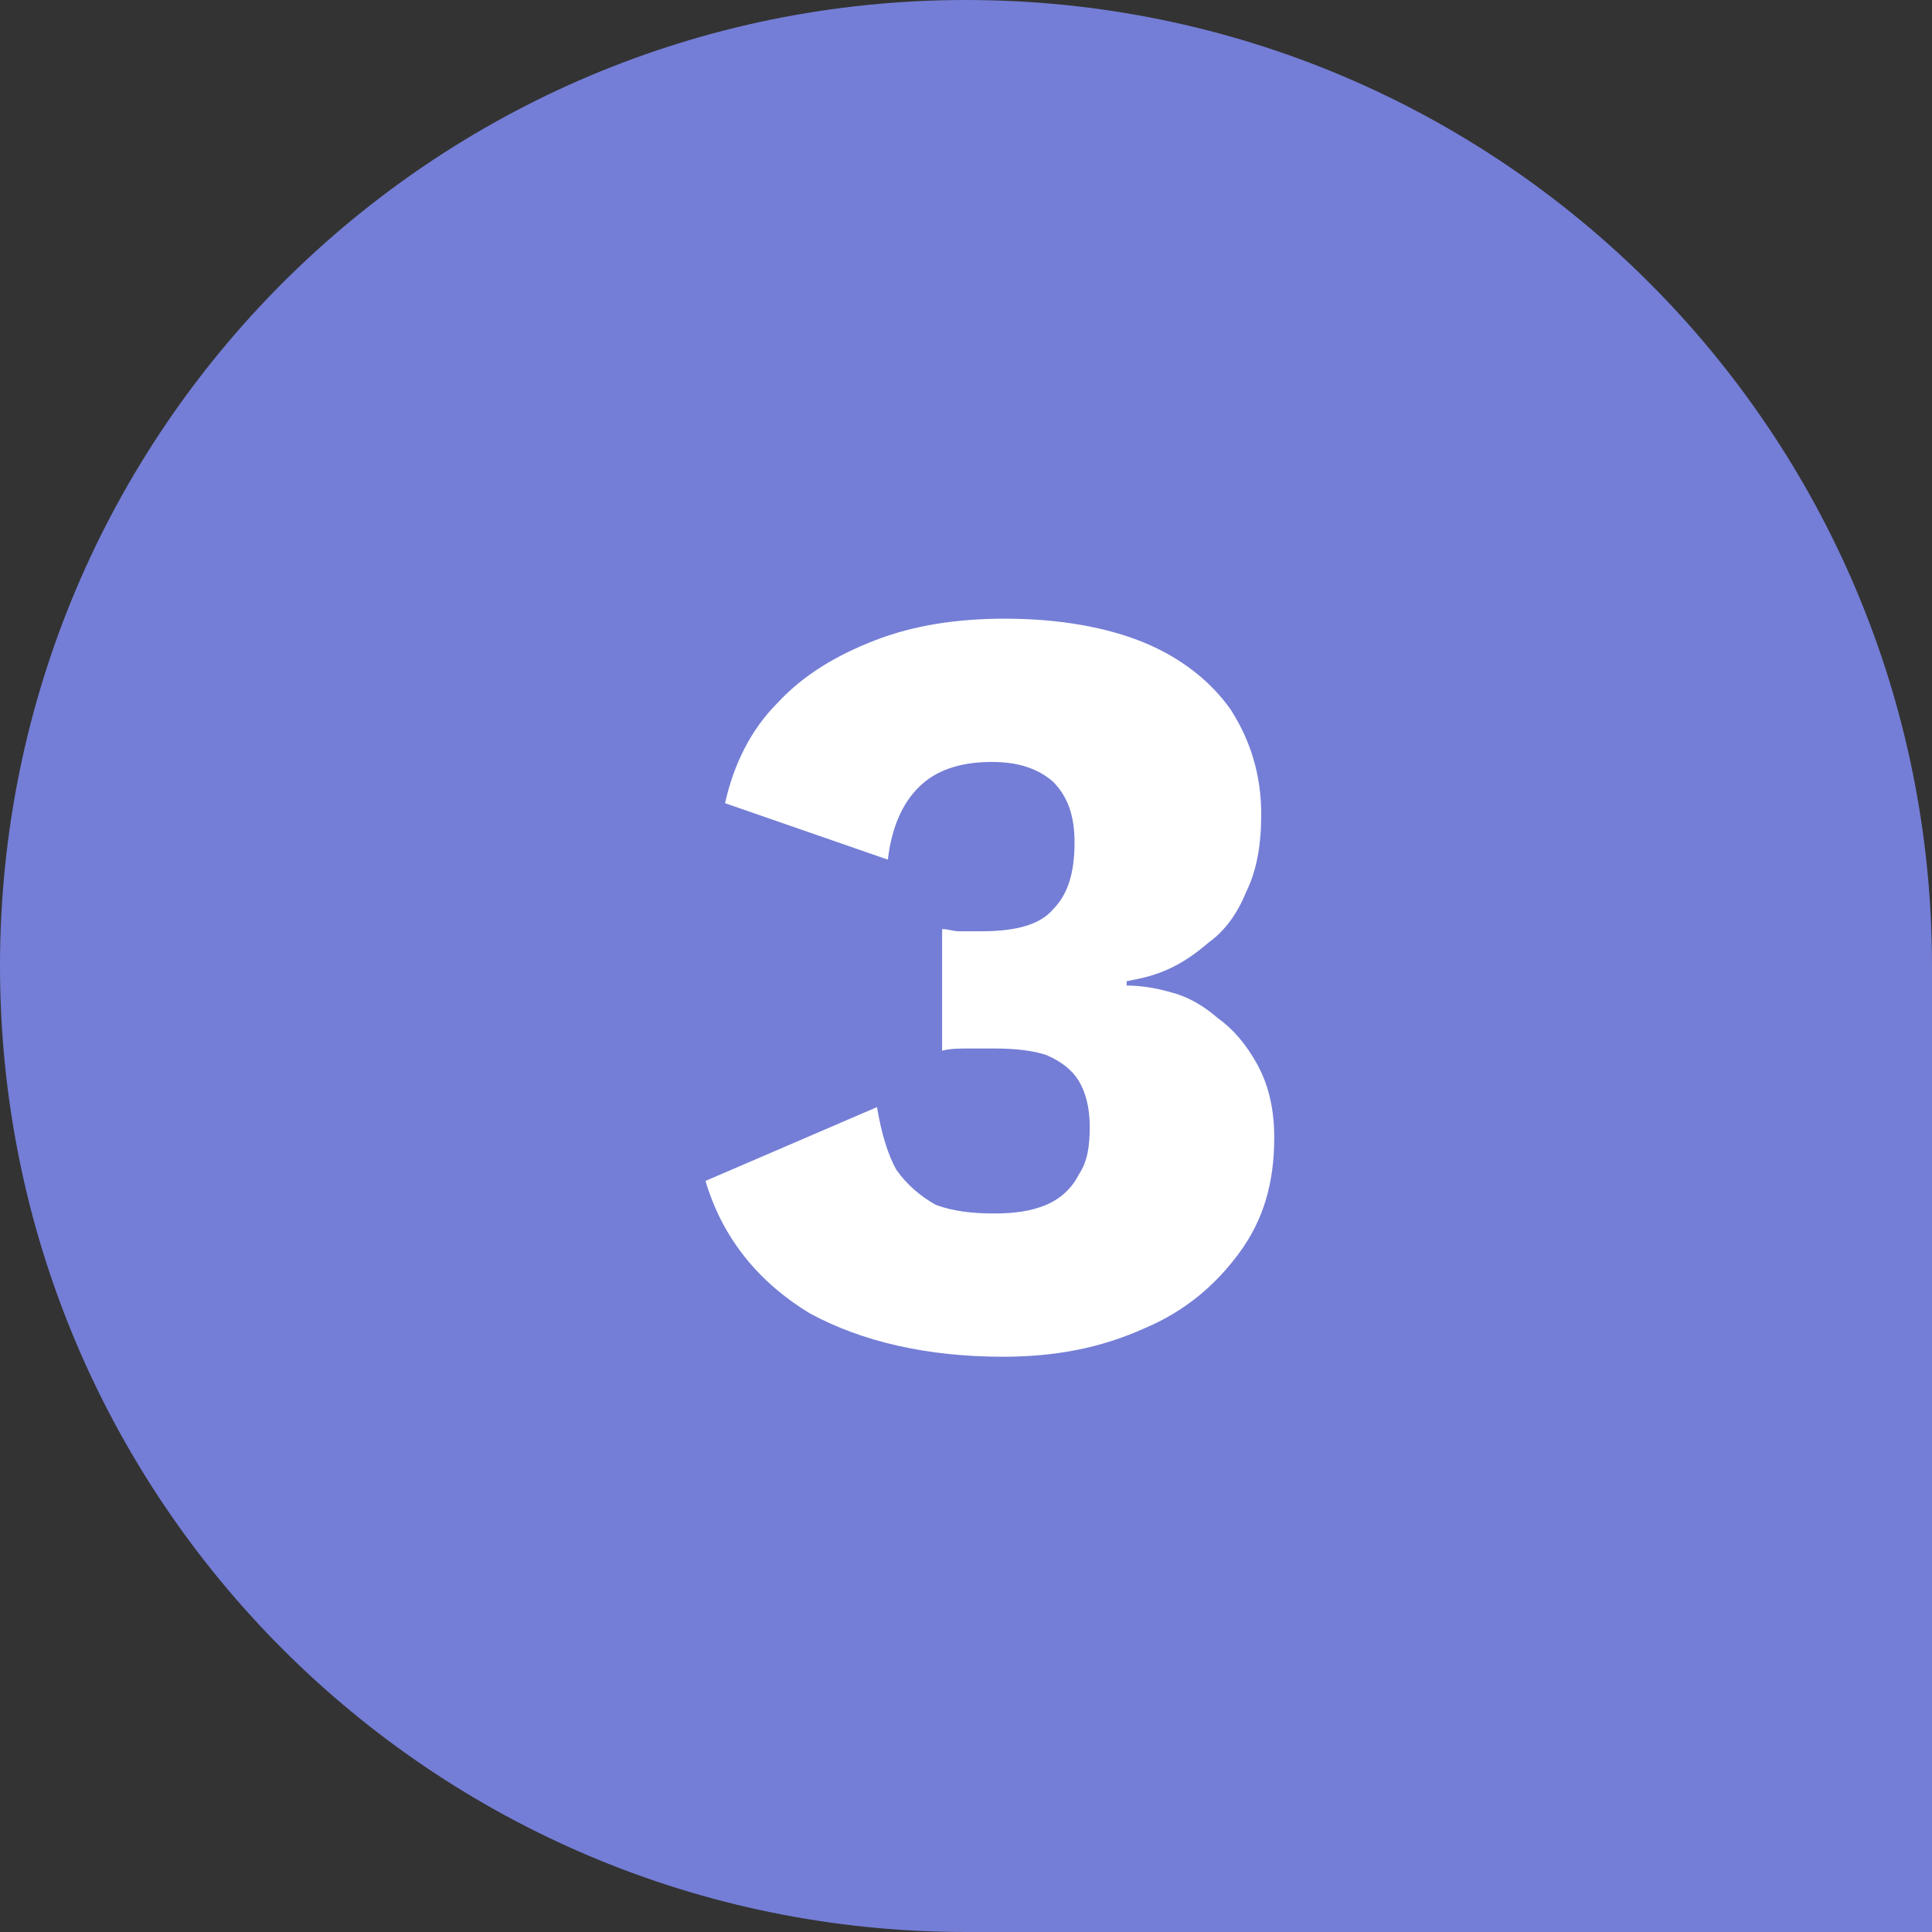
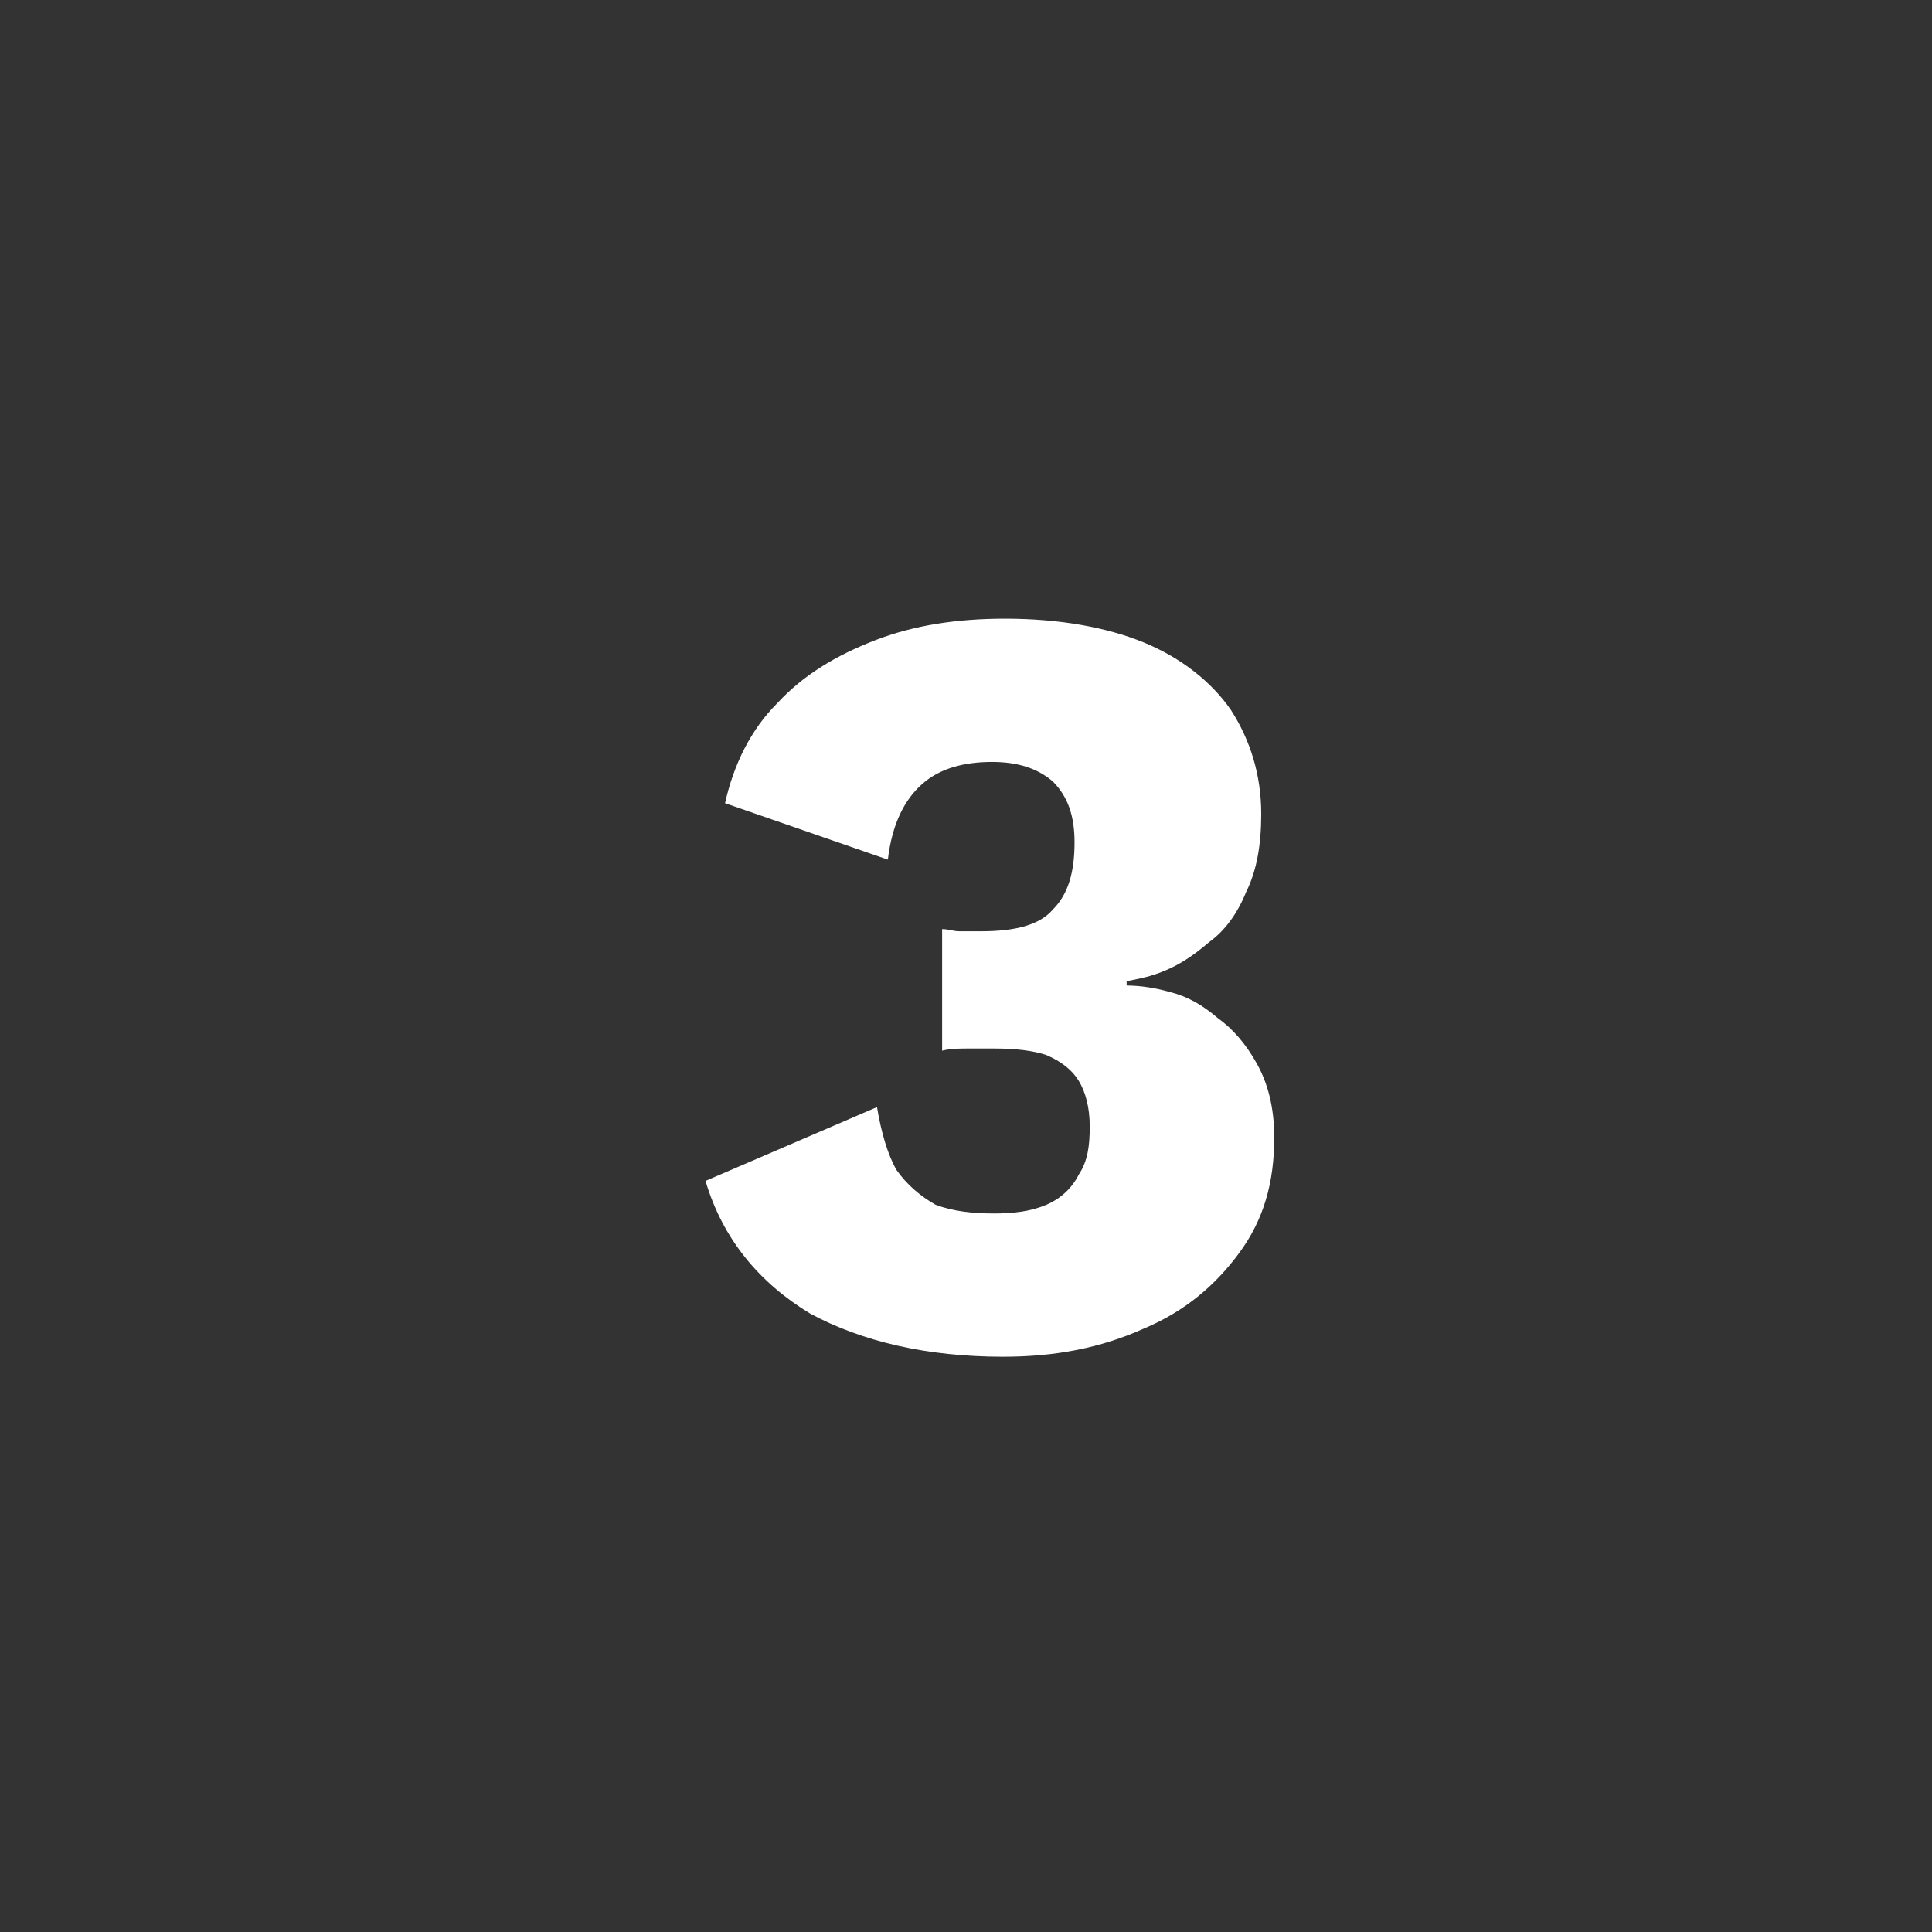
<svg xmlns="http://www.w3.org/2000/svg" version="1.1" id="Layer_1" x="0px" y="0px" viewBox="0 0 89 89" style="enable-background:new 0 0 89 89;" xml:space="preserve">
  <rect x="0" y="0" width="89" height="89" fill="#333333" stroke="none" />
  <style type="text/css">
	.st0{fill-rule:evenodd;clip-rule:evenodd;fill:#747ED6;}
	.st1{fill:#FFFFFF;}
</style>
-   <path class="st0" d="M0,44.5C0,19.9,19.9,0,44.5,0S89,19.9,89,44.5V89H44.5C19.9,89,0,69.1,0,44.5z" />
  <path class="st1" d="M46.2,62.5c-3.5,0-6.5-0.7-8.9-2c-2.3-1.4-4-3.4-4.8-6.1l7.9-3.4c0.2,1.2,0.5,2.2,0.9,2.9  c0.5,0.7,1.1,1.2,1.8,1.6c0.8,0.3,1.7,0.4,2.7,0.4c0.9,0,1.7-0.1,2.4-0.4c0.7-0.3,1.2-0.8,1.5-1.4c0.4-0.6,0.5-1.3,0.5-2.2  c0-0.9-0.2-1.6-0.5-2.1c-0.3-0.5-0.8-0.9-1.5-1.2c-0.6-0.2-1.4-0.3-2.4-0.3c-0.4,0-0.8,0-1.2,0c-0.4,0-0.8,0-1.2,0.1v-5.6  c0.3,0,0.5,0.1,0.8,0.1c0.3,0,0.6,0,1,0c1.6,0,2.7-0.3,3.3-1c0.7-0.7,1-1.7,1-3.1c0-1.2-0.3-2.1-1-2.8c-0.7-0.6-1.6-0.9-2.8-0.9  c-1.3,0-2.4,0.3-3.2,1c-0.8,0.7-1.4,1.8-1.6,3.5L33.4,37c0.4-1.8,1.2-3.4,2.4-4.6c1.2-1.3,2.7-2.2,4.5-2.9c1.8-0.7,3.8-1,6-1  c2.5,0,4.7,0.4,6.4,1.1c1.7,0.7,3.1,1.8,4,3.1c0.9,1.4,1.4,3,1.4,4.8c0,1.4-0.2,2.6-0.7,3.6c-0.4,1-1,1.8-1.7,2.3  c-0.7,0.6-1.3,1-2,1.3c-0.7,0.3-1.3,0.4-1.8,0.5v0.2c0.6,0,1.3,0.1,2,0.3c0.8,0.2,1.5,0.6,2.2,1.2c0.7,0.5,1.3,1.2,1.8,2.1  c0.5,0.9,0.8,2,0.8,3.4c0,2.1-0.5,3.8-1.6,5.3c-1.1,1.5-2.5,2.7-4.4,3.5C50.7,62.1,48.6,62.5,46.2,62.5z" />
</svg>